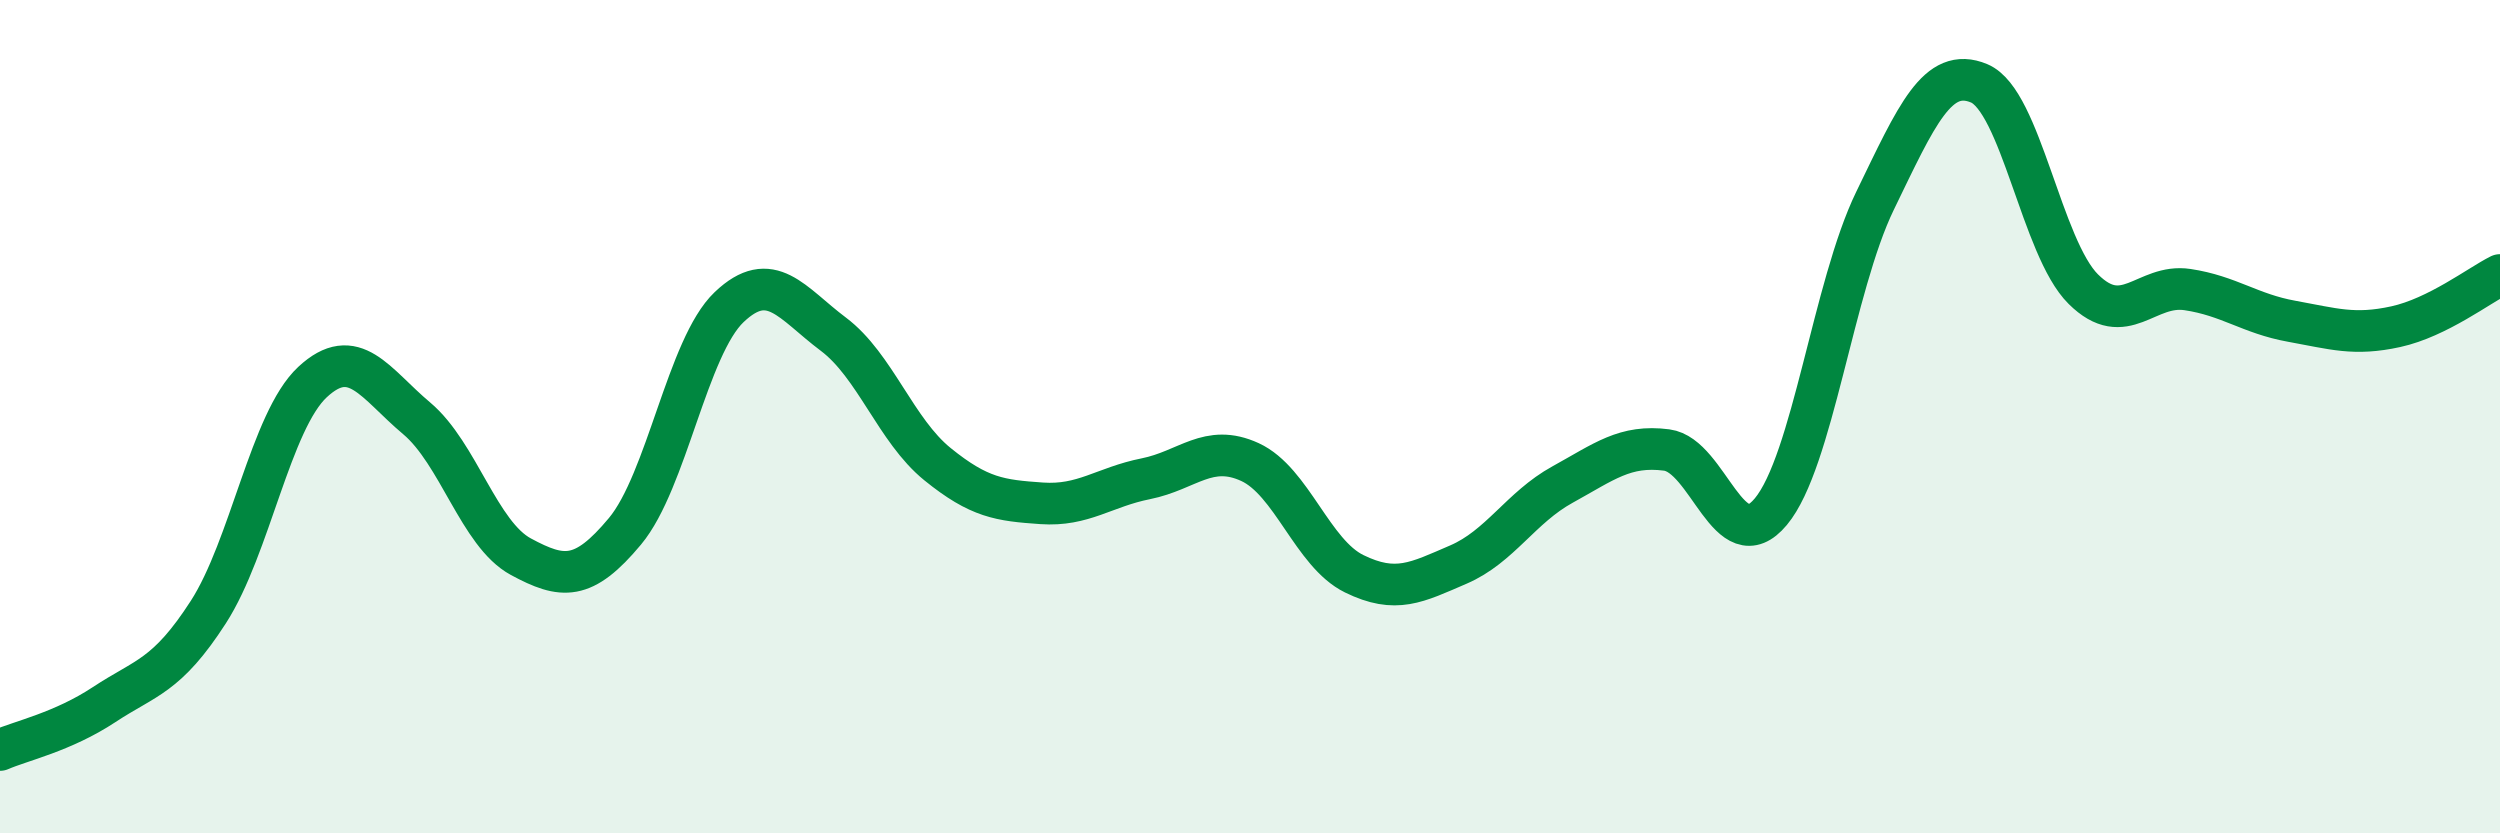
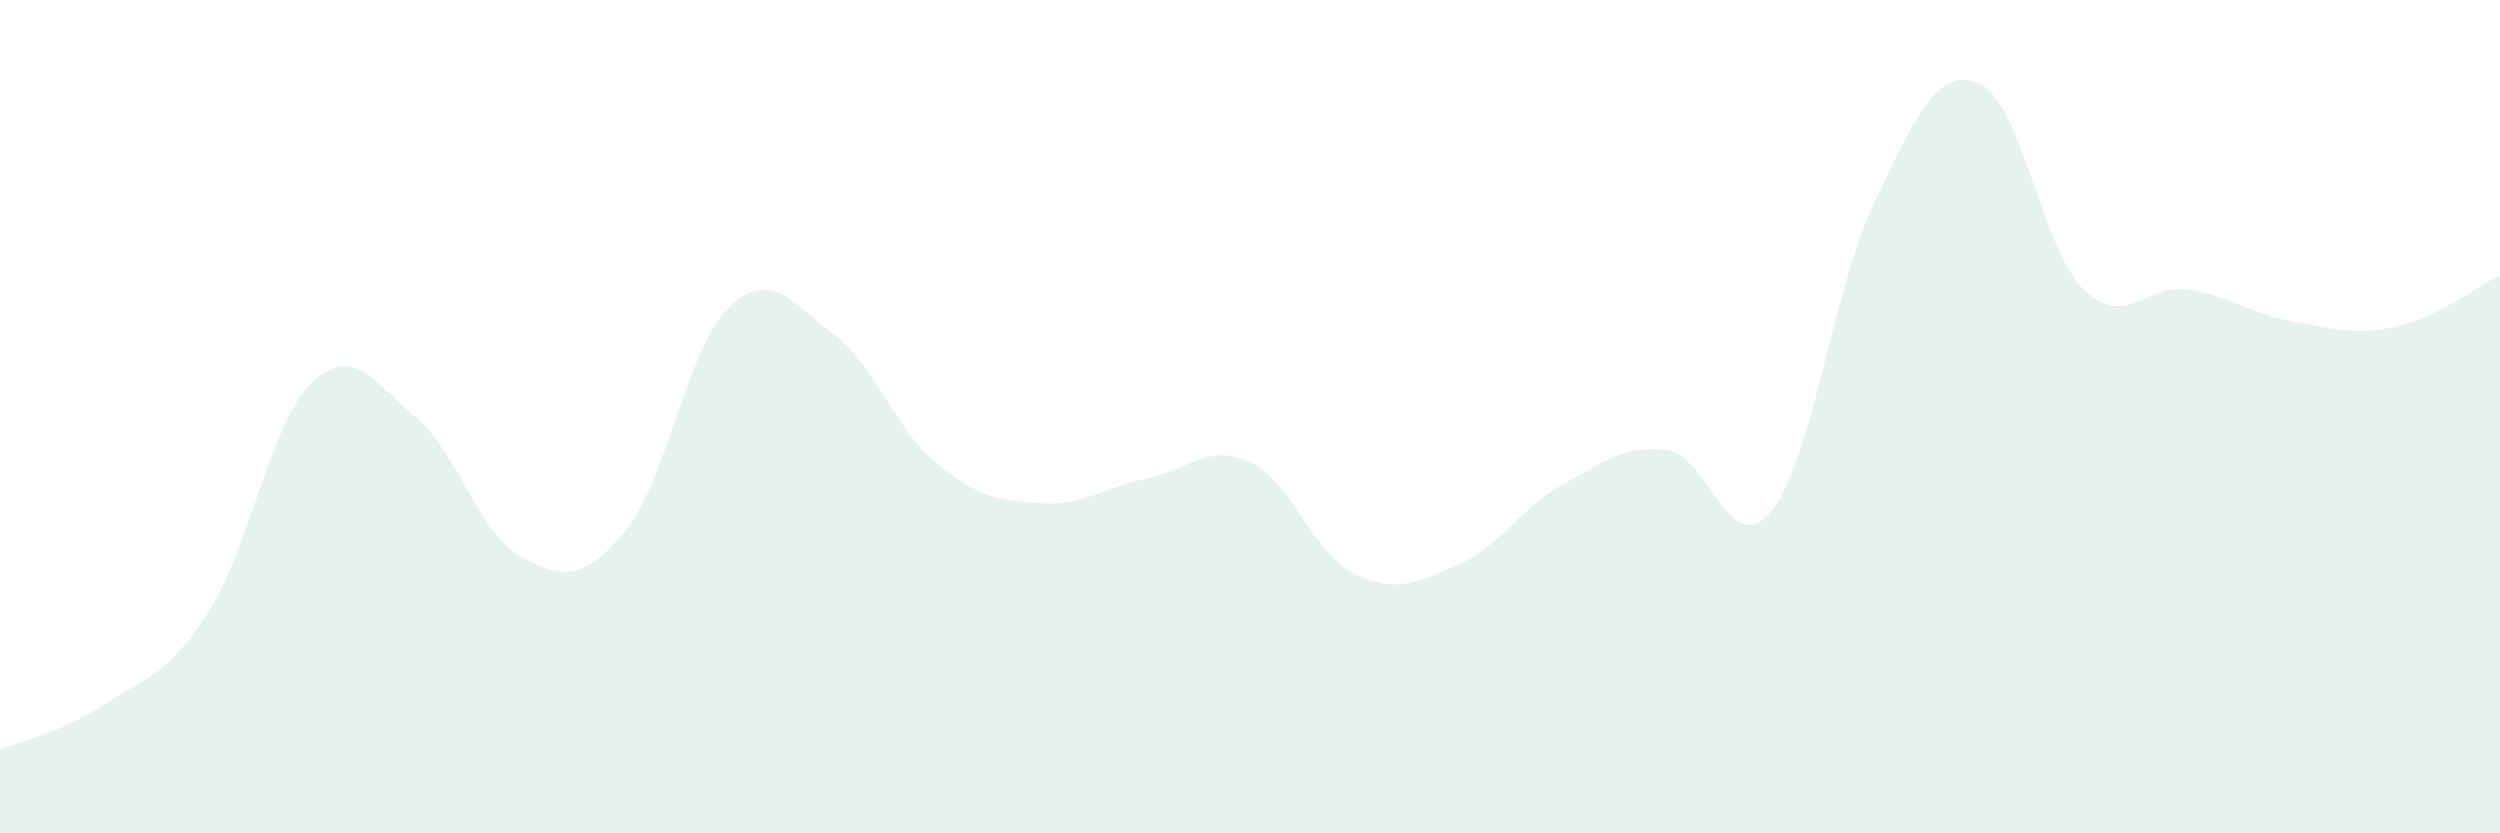
<svg xmlns="http://www.w3.org/2000/svg" width="60" height="20" viewBox="0 0 60 20">
  <path d="M 0,18 C 0.5,17.78 1.5,17.57 2.5,16.91 C 3.5,16.25 4,16.24 5,14.69 C 6,13.14 6.5,10.1 7.5,9.17 C 8.5,8.24 9,9.2 10,10.04 C 11,10.88 11.5,12.82 12.5,13.36 C 13.5,13.9 14,13.95 15,12.75 C 16,11.55 16.5,8.32 17.5,7.37 C 18.5,6.42 19,7.27 20,8.02 C 21,8.77 21.5,10.33 22.5,11.14 C 23.5,11.95 24,12.01 25,12.08 C 26,12.15 26.5,11.69 27.5,11.49 C 28.5,11.29 29,10.63 30,11.09 C 31,11.55 31.5,13.28 32.5,13.77 C 33.5,14.26 34,13.98 35,13.55 C 36,13.12 36.5,12.18 37.5,11.63 C 38.5,11.08 39,10.67 40,10.8 C 41,10.93 41.5,13.48 42.5,12.28 C 43.5,11.08 44,6.88 45,4.82 C 46,2.76 46.5,1.58 47.5,2 C 48.5,2.42 49,5.95 50,6.94 C 51,7.93 51.5,6.8 52.5,6.95 C 53.5,7.1 54,7.53 55,7.71 C 56,7.89 56.5,8.06 57.5,7.84 C 58.5,7.62 59.5,6.85 60,6.6L60 20L0 20Z" fill="#008740" opacity="0.1" stroke-linecap="round" stroke-linejoin="round" />
-   <path d="M 0,18 C 0.5,17.78 1.5,17.57 2.5,16.91 C 3.5,16.25 4,16.24 5,14.69 C 6,13.14 6.5,10.1 7.5,9.17 C 8.5,8.24 9,9.2 10,10.04 C 11,10.88 11.5,12.82 12.5,13.36 C 13.5,13.9 14,13.95 15,12.75 C 16,11.55 16.5,8.32 17.5,7.37 C 18.5,6.42 19,7.27 20,8.02 C 21,8.77 21.5,10.33 22.5,11.14 C 23.5,11.95 24,12.01 25,12.08 C 26,12.15 26.5,11.69 27.5,11.49 C 28.5,11.29 29,10.63 30,11.09 C 31,11.55 31.5,13.28 32.5,13.77 C 33.5,14.26 34,13.98 35,13.55 C 36,13.12 36.5,12.18 37.5,11.63 C 38.5,11.08 39,10.67 40,10.8 C 41,10.93 41.5,13.48 42.5,12.28 C 43.5,11.08 44,6.88 45,4.82 C 46,2.76 46.5,1.58 47.5,2 C 48.5,2.42 49,5.95 50,6.94 C 51,7.93 51.5,6.8 52.5,6.95 C 53.5,7.1 54,7.53 55,7.71 C 56,7.89 56.5,8.06 57.5,7.84 C 58.5,7.62 59.5,6.85 60,6.6" stroke="#008740" stroke-width="1" fill="none" stroke-linecap="round" stroke-linejoin="round" />
</svg>